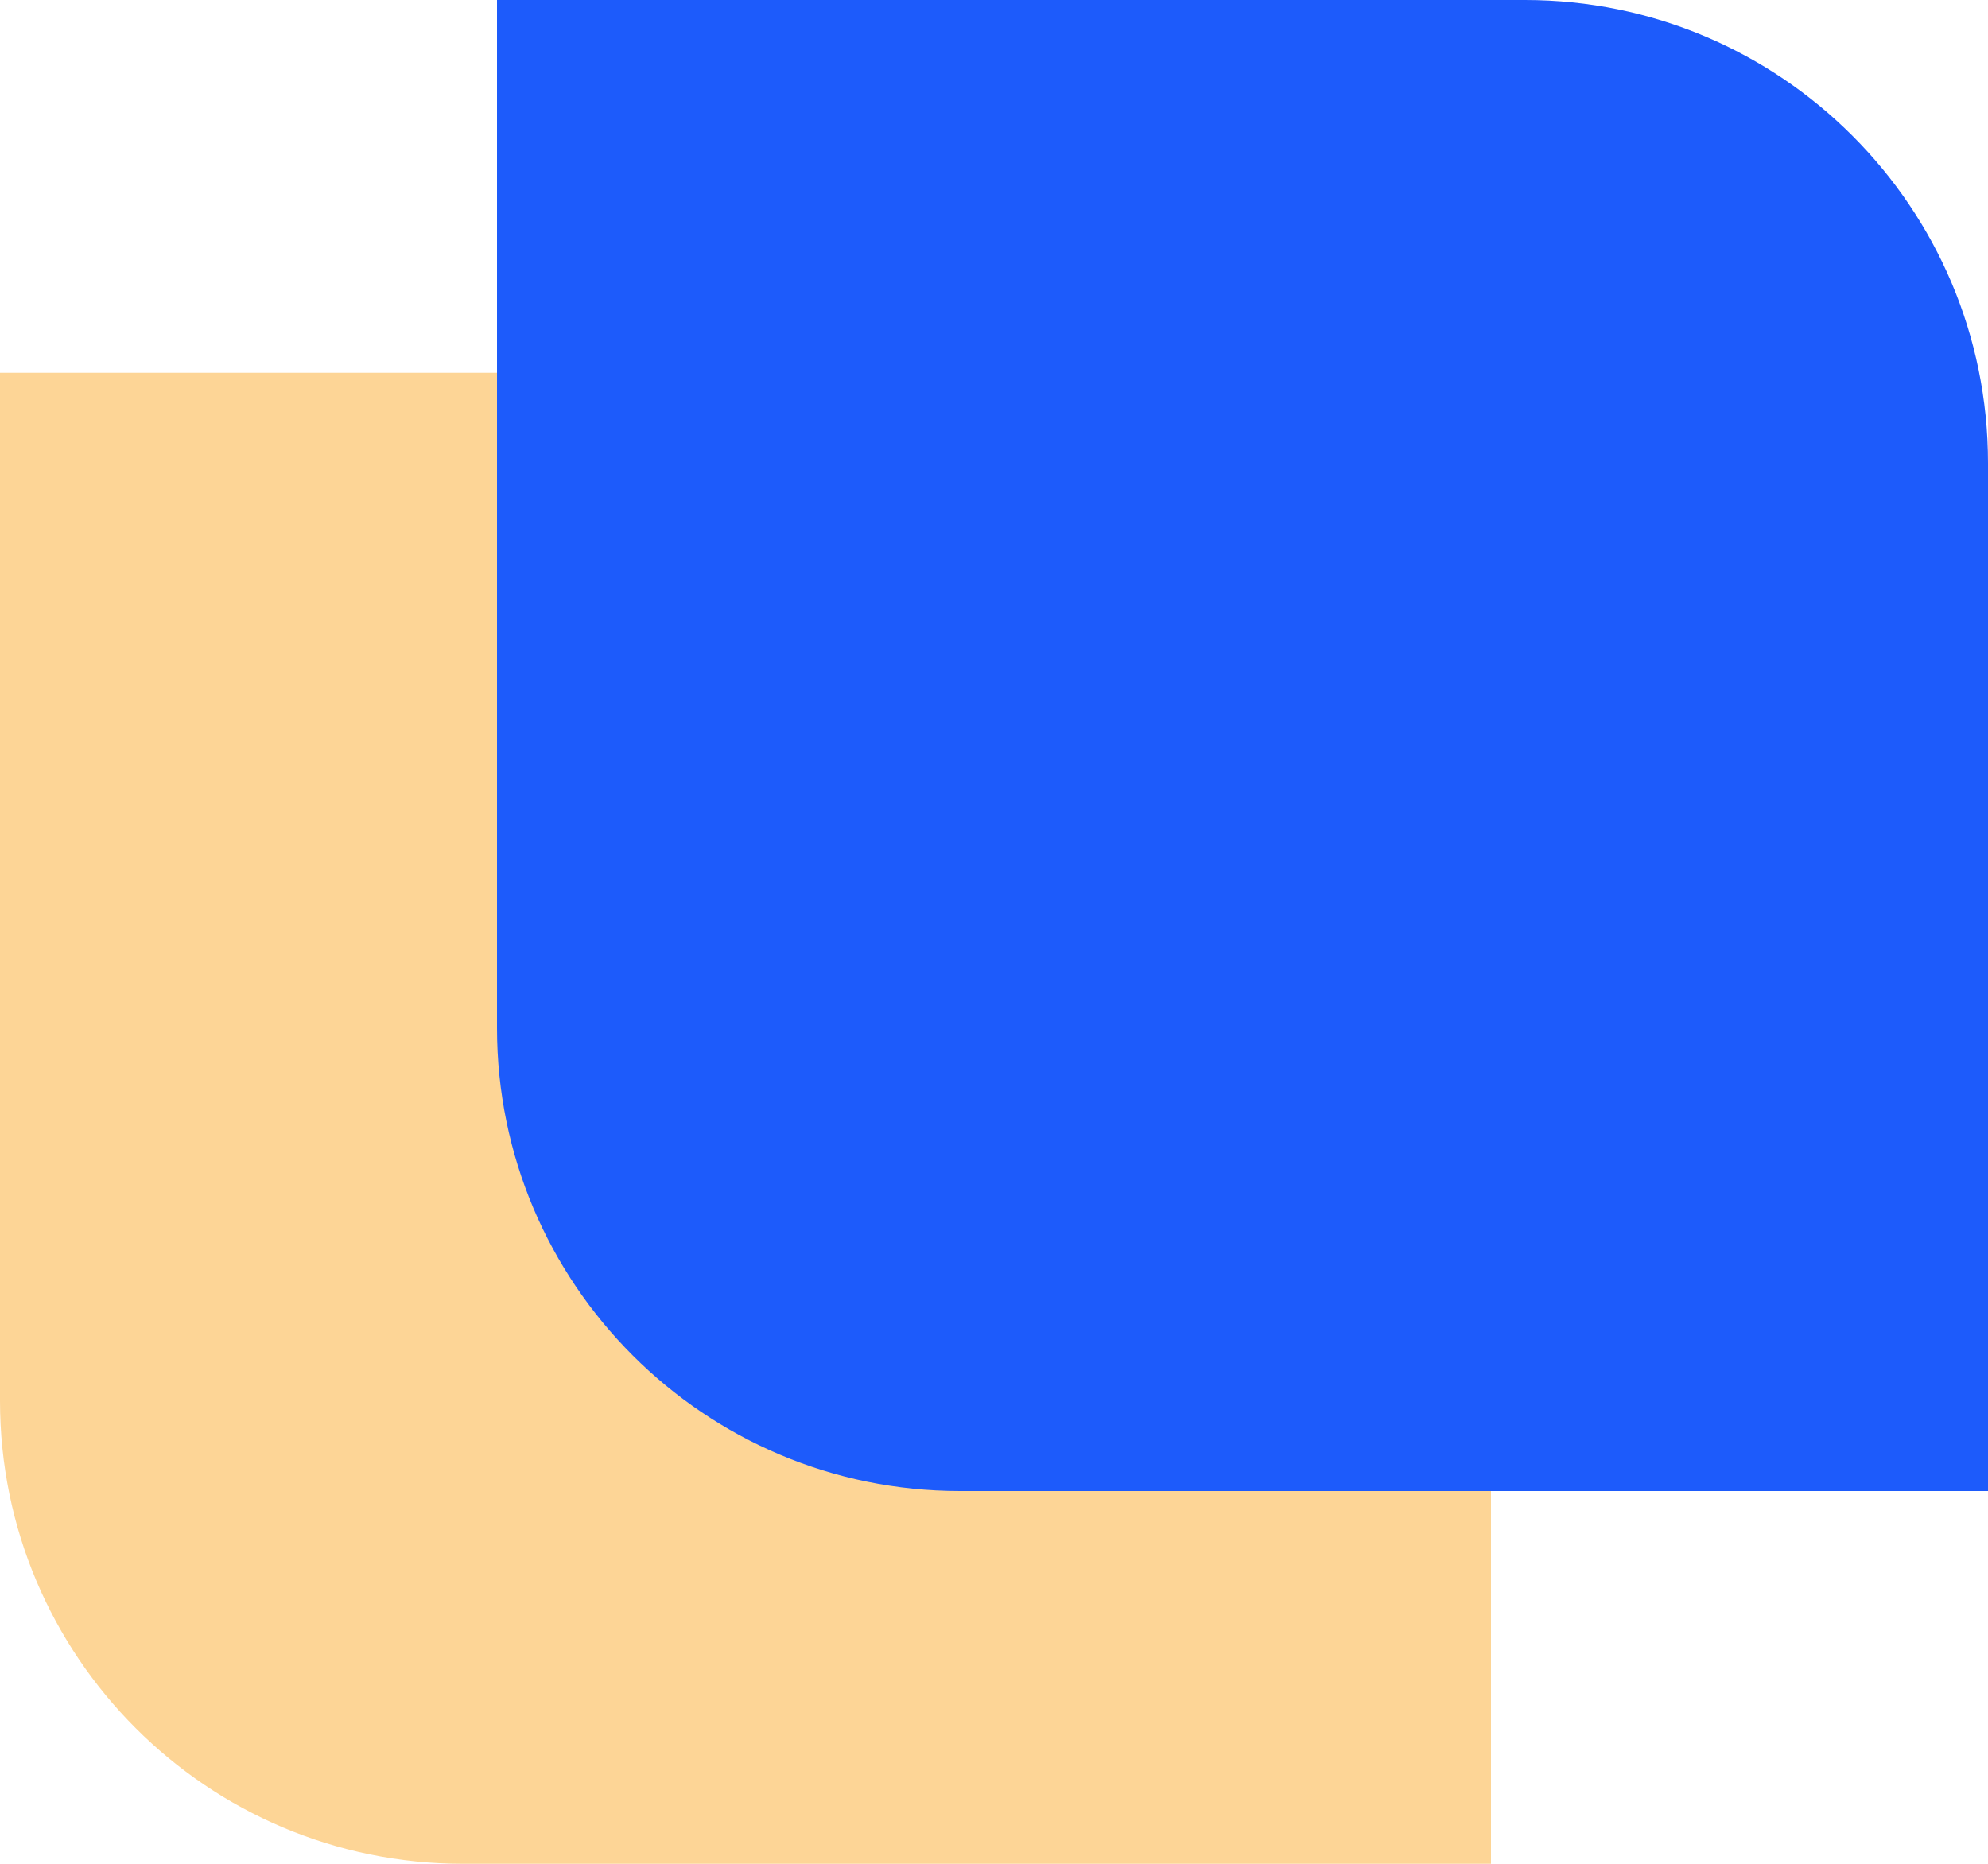
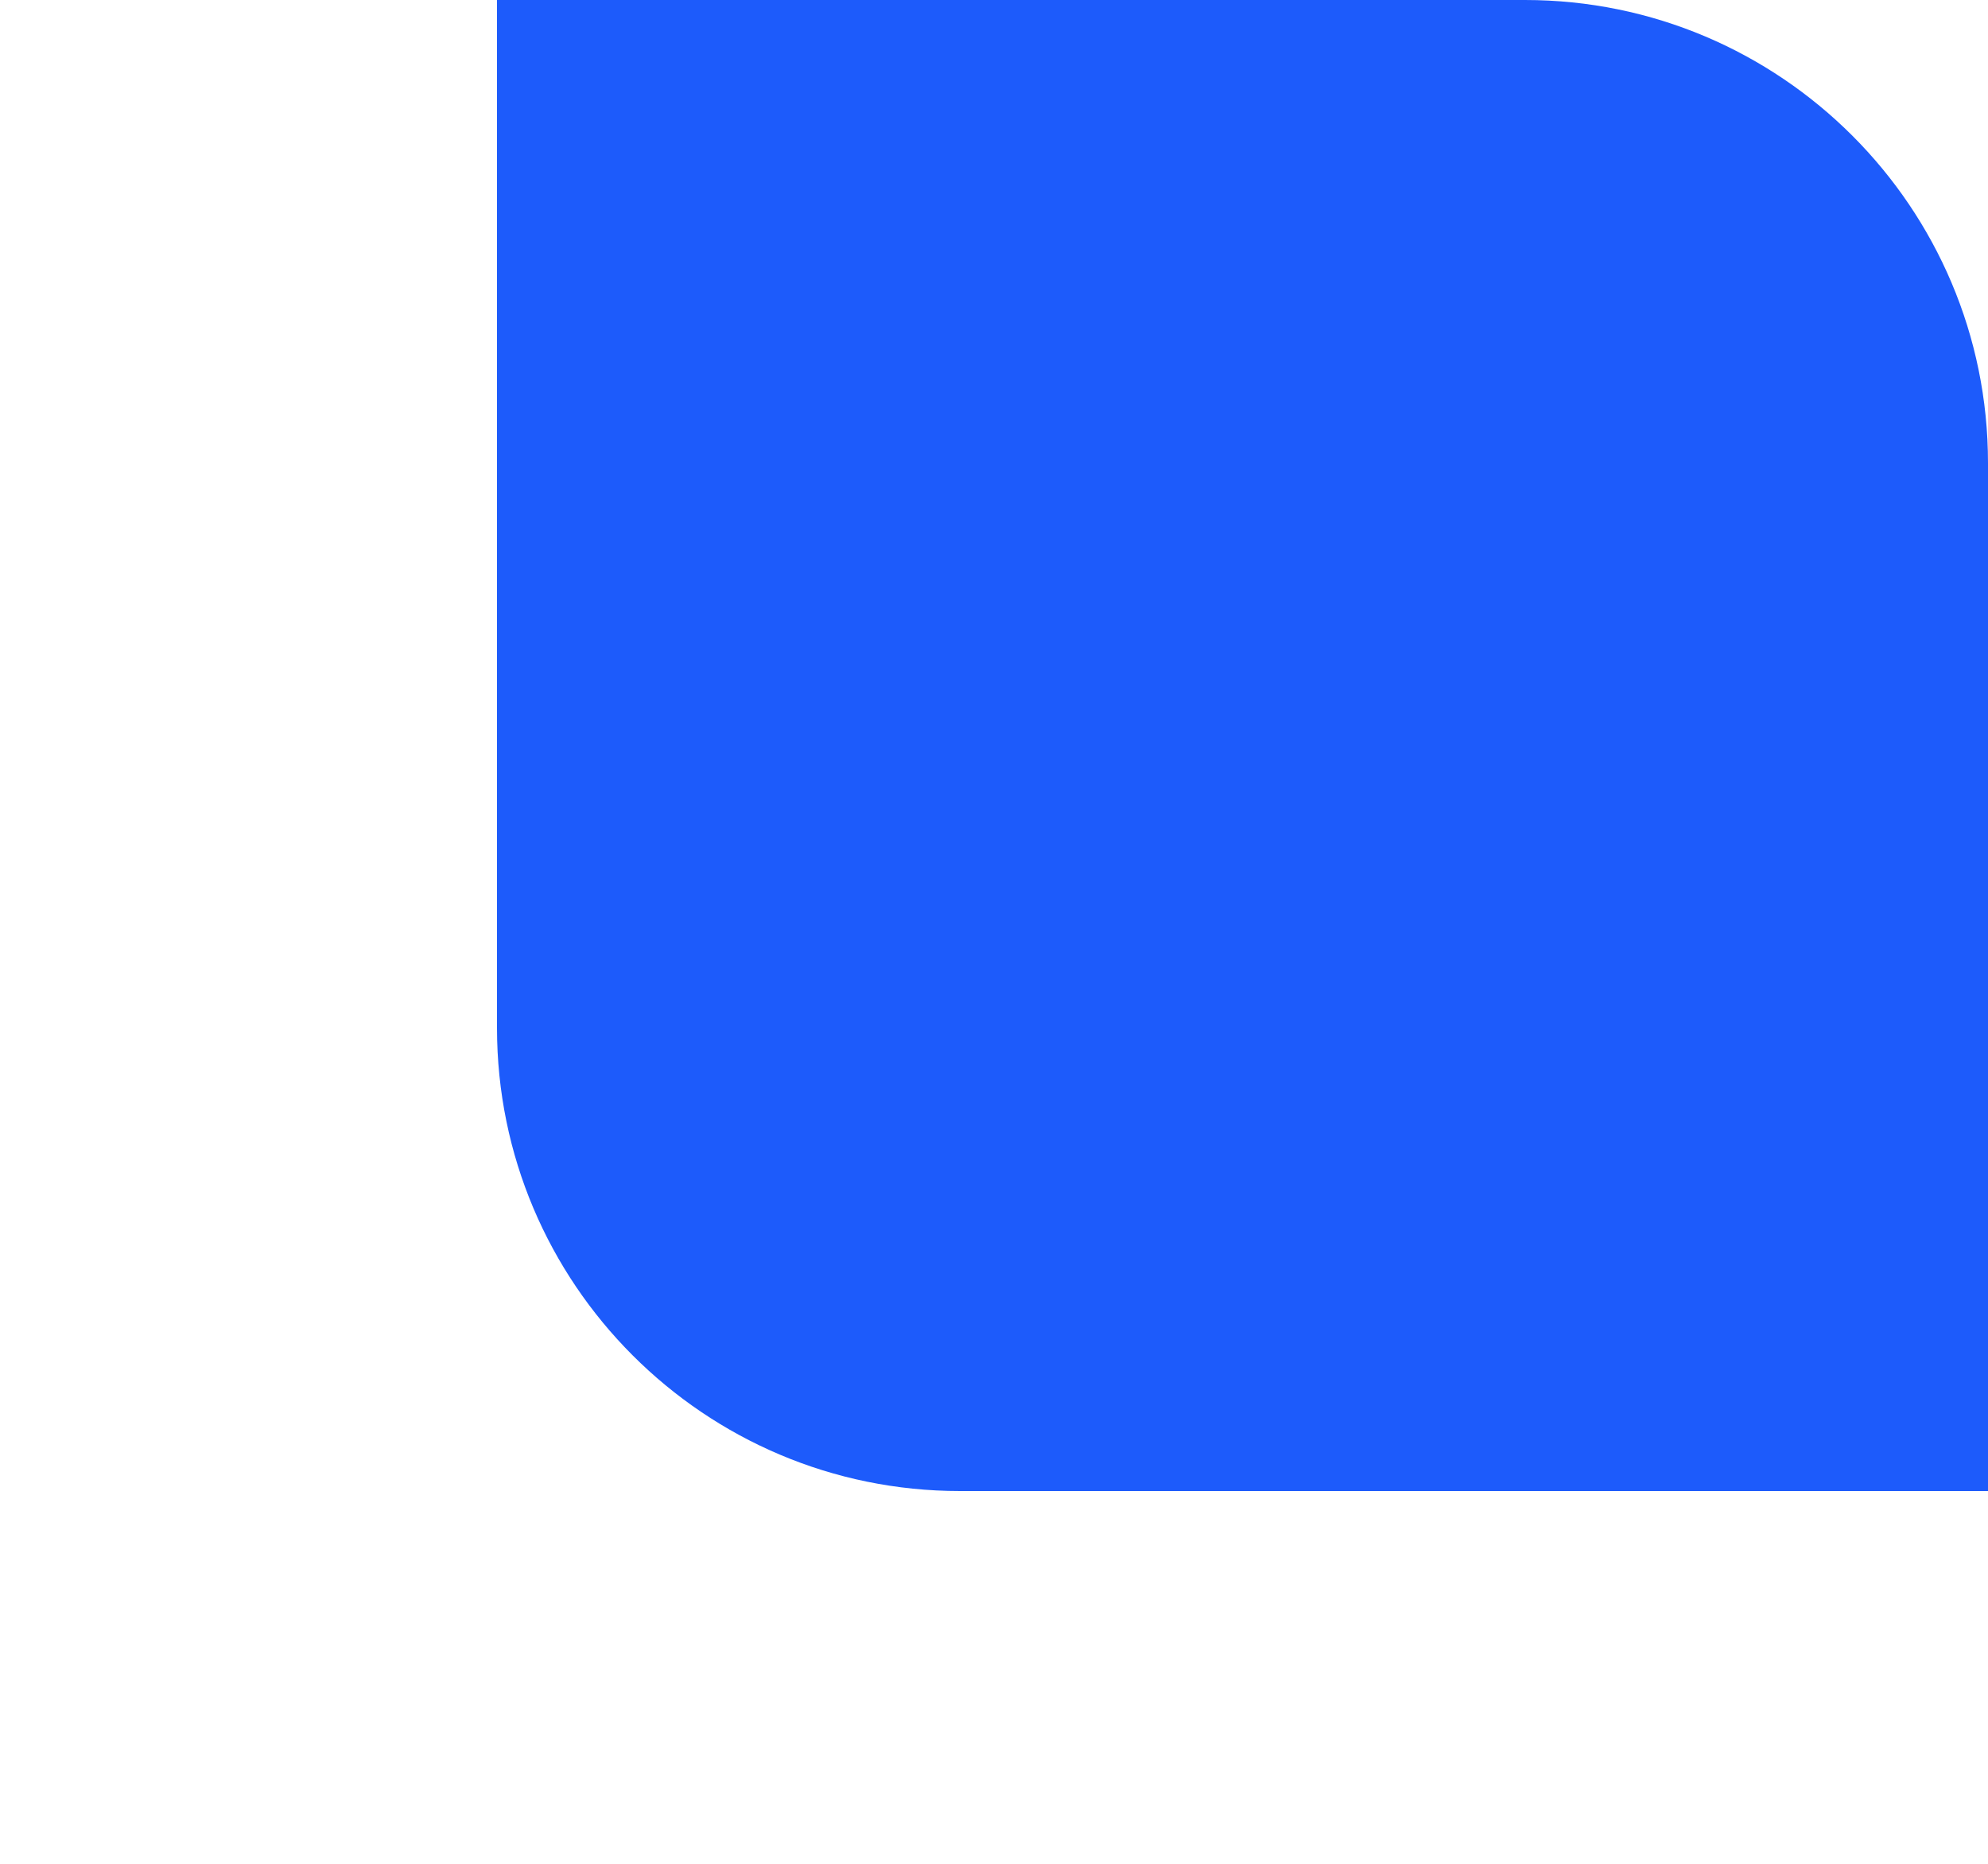
<svg xmlns="http://www.w3.org/2000/svg" width="32" height="30" viewBox="0 0 32 30" fill="none">
-   <path fill-rule="evenodd" clip-rule="evenodd" d="M0 6H16.547C20.661 6 24 9.339 24 13.453V30H7.453C3.339 30 0 26.661 0 22.547V6Z" fill="#FDD596" />
-   <path fill-rule="evenodd" clip-rule="evenodd" d="M8 0H24.547C28.661 0 32 3.339 32 7.453V24H15.453C11.339 24 8 20.661 8 16.547V0Z" fill="#1D5BFB" />
+   <path fill-rule="evenodd" clip-rule="evenodd" d="M8 0H24.547C28.661 0 32 3.339 32 7.453V24H15.453C11.339 24 8 20.661 8 16.547Z" fill="#1D5BFB" />
</svg>